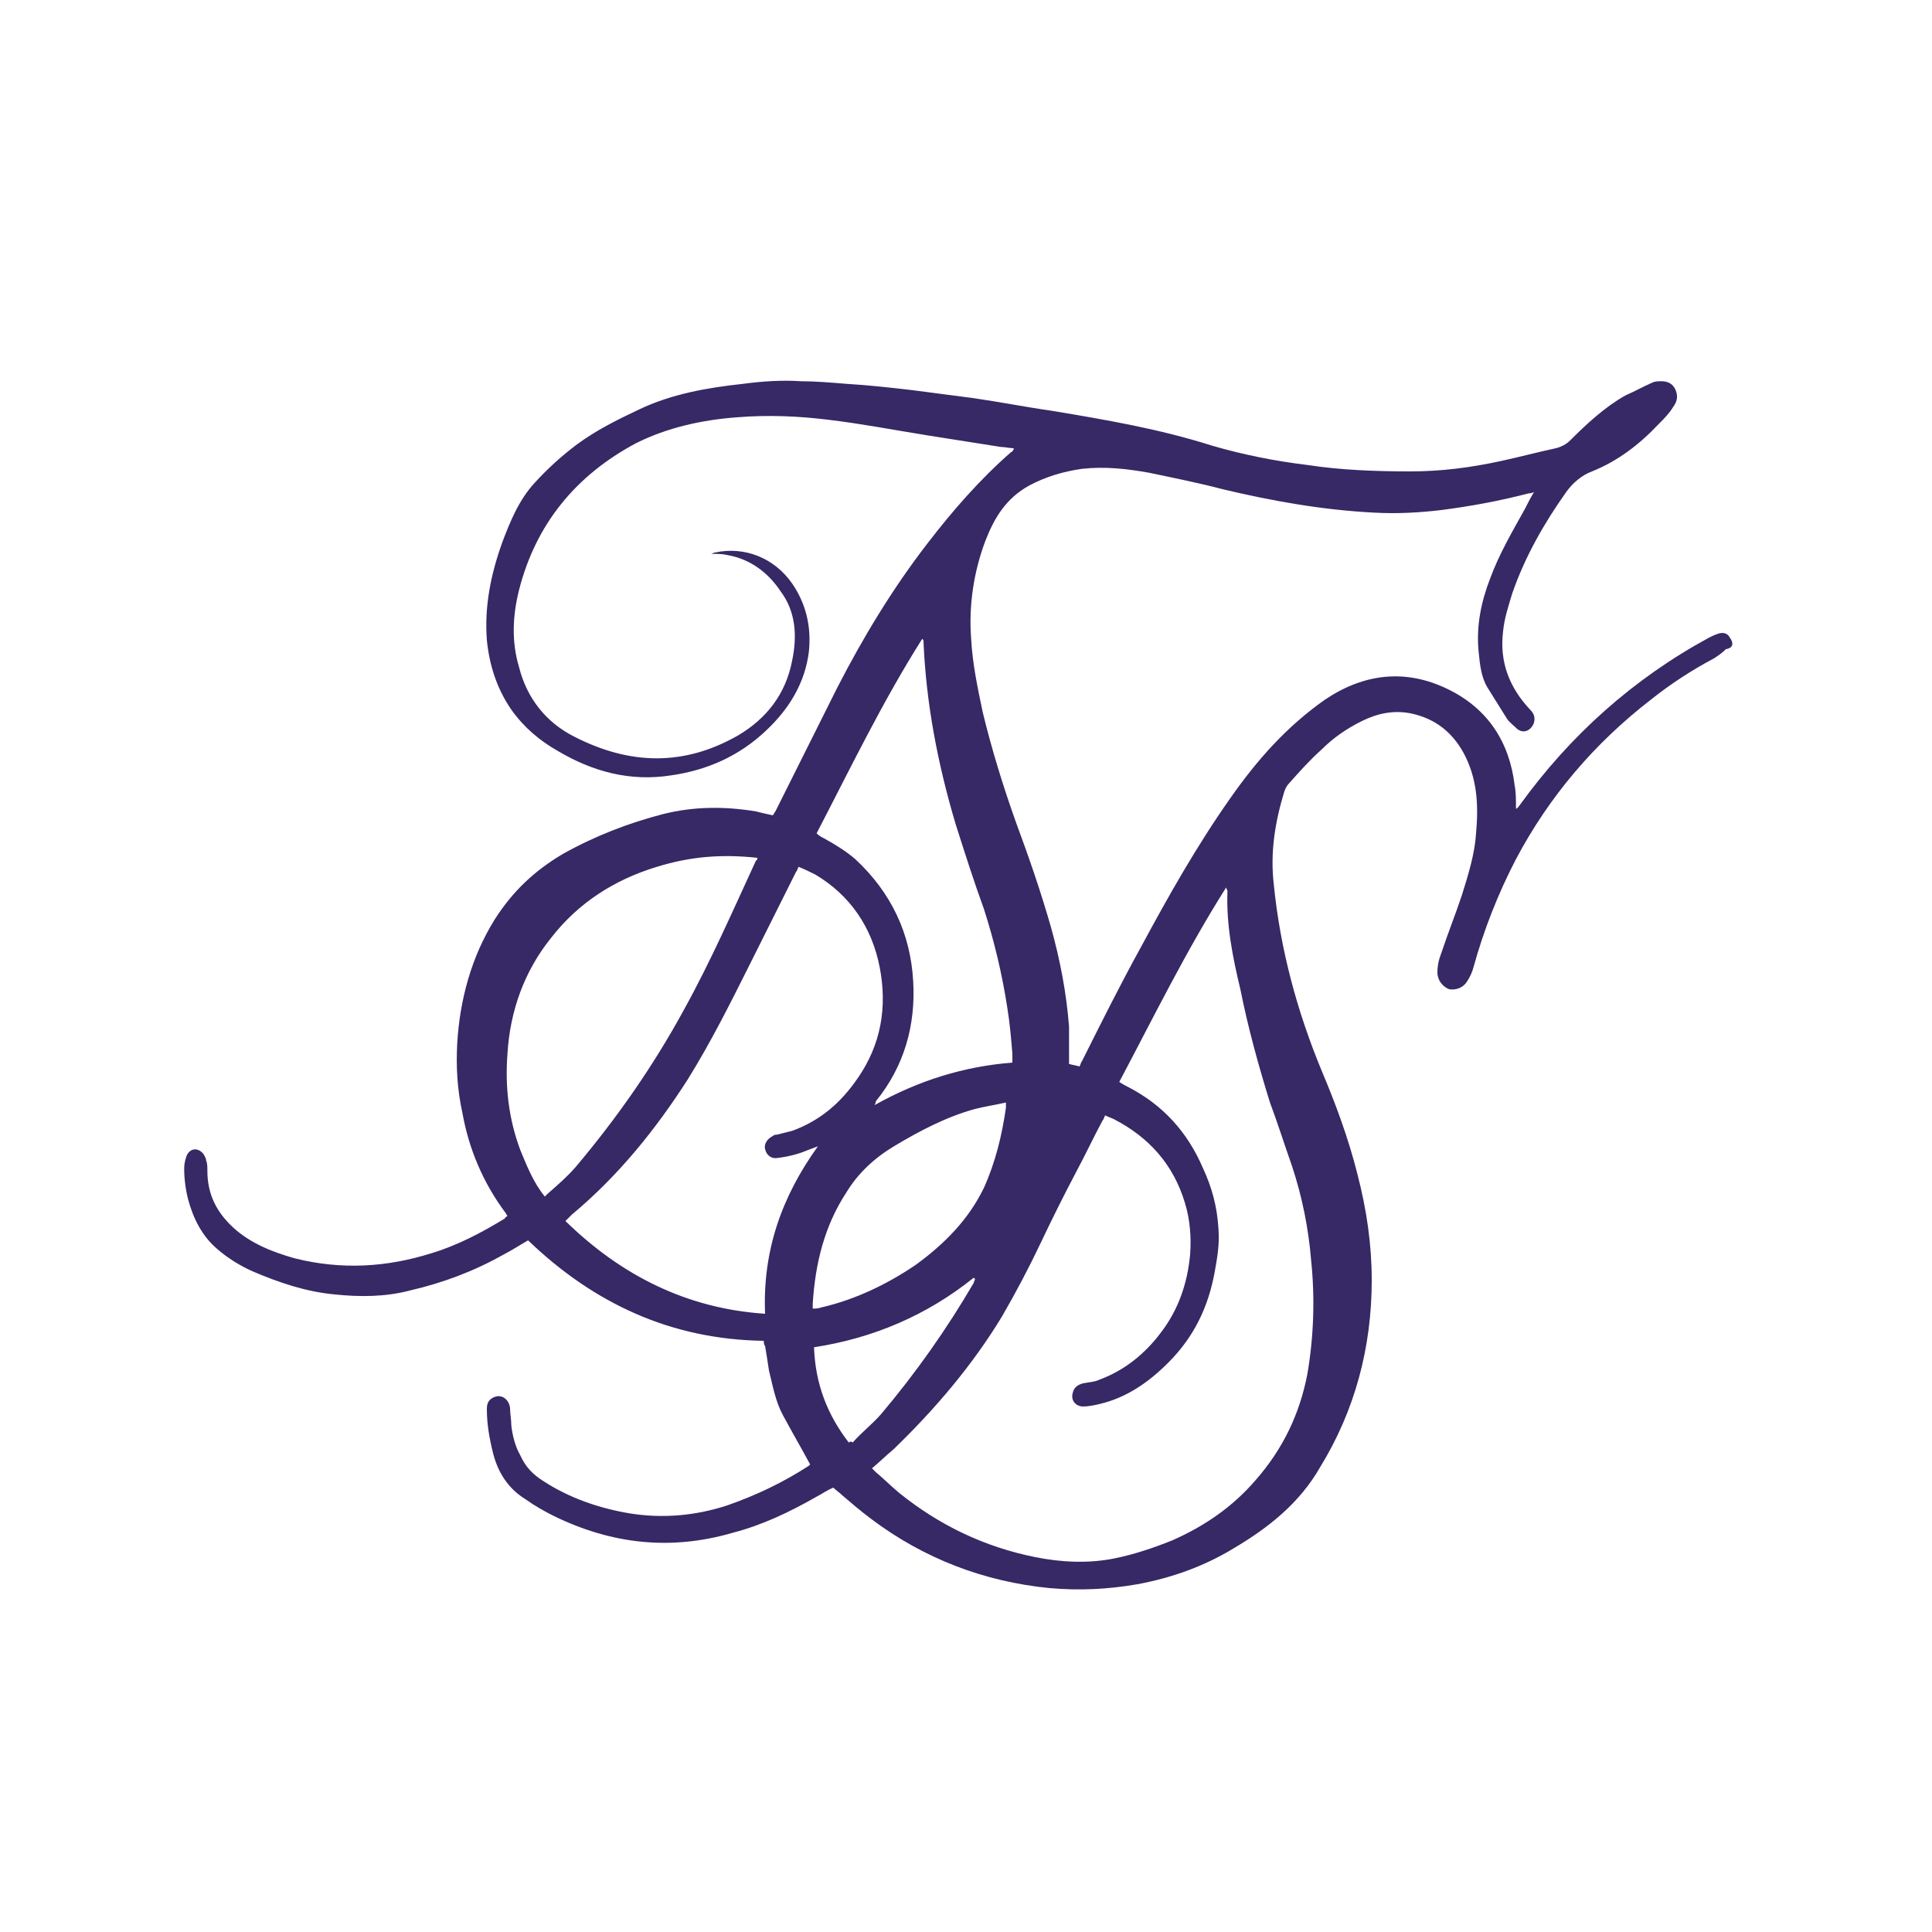
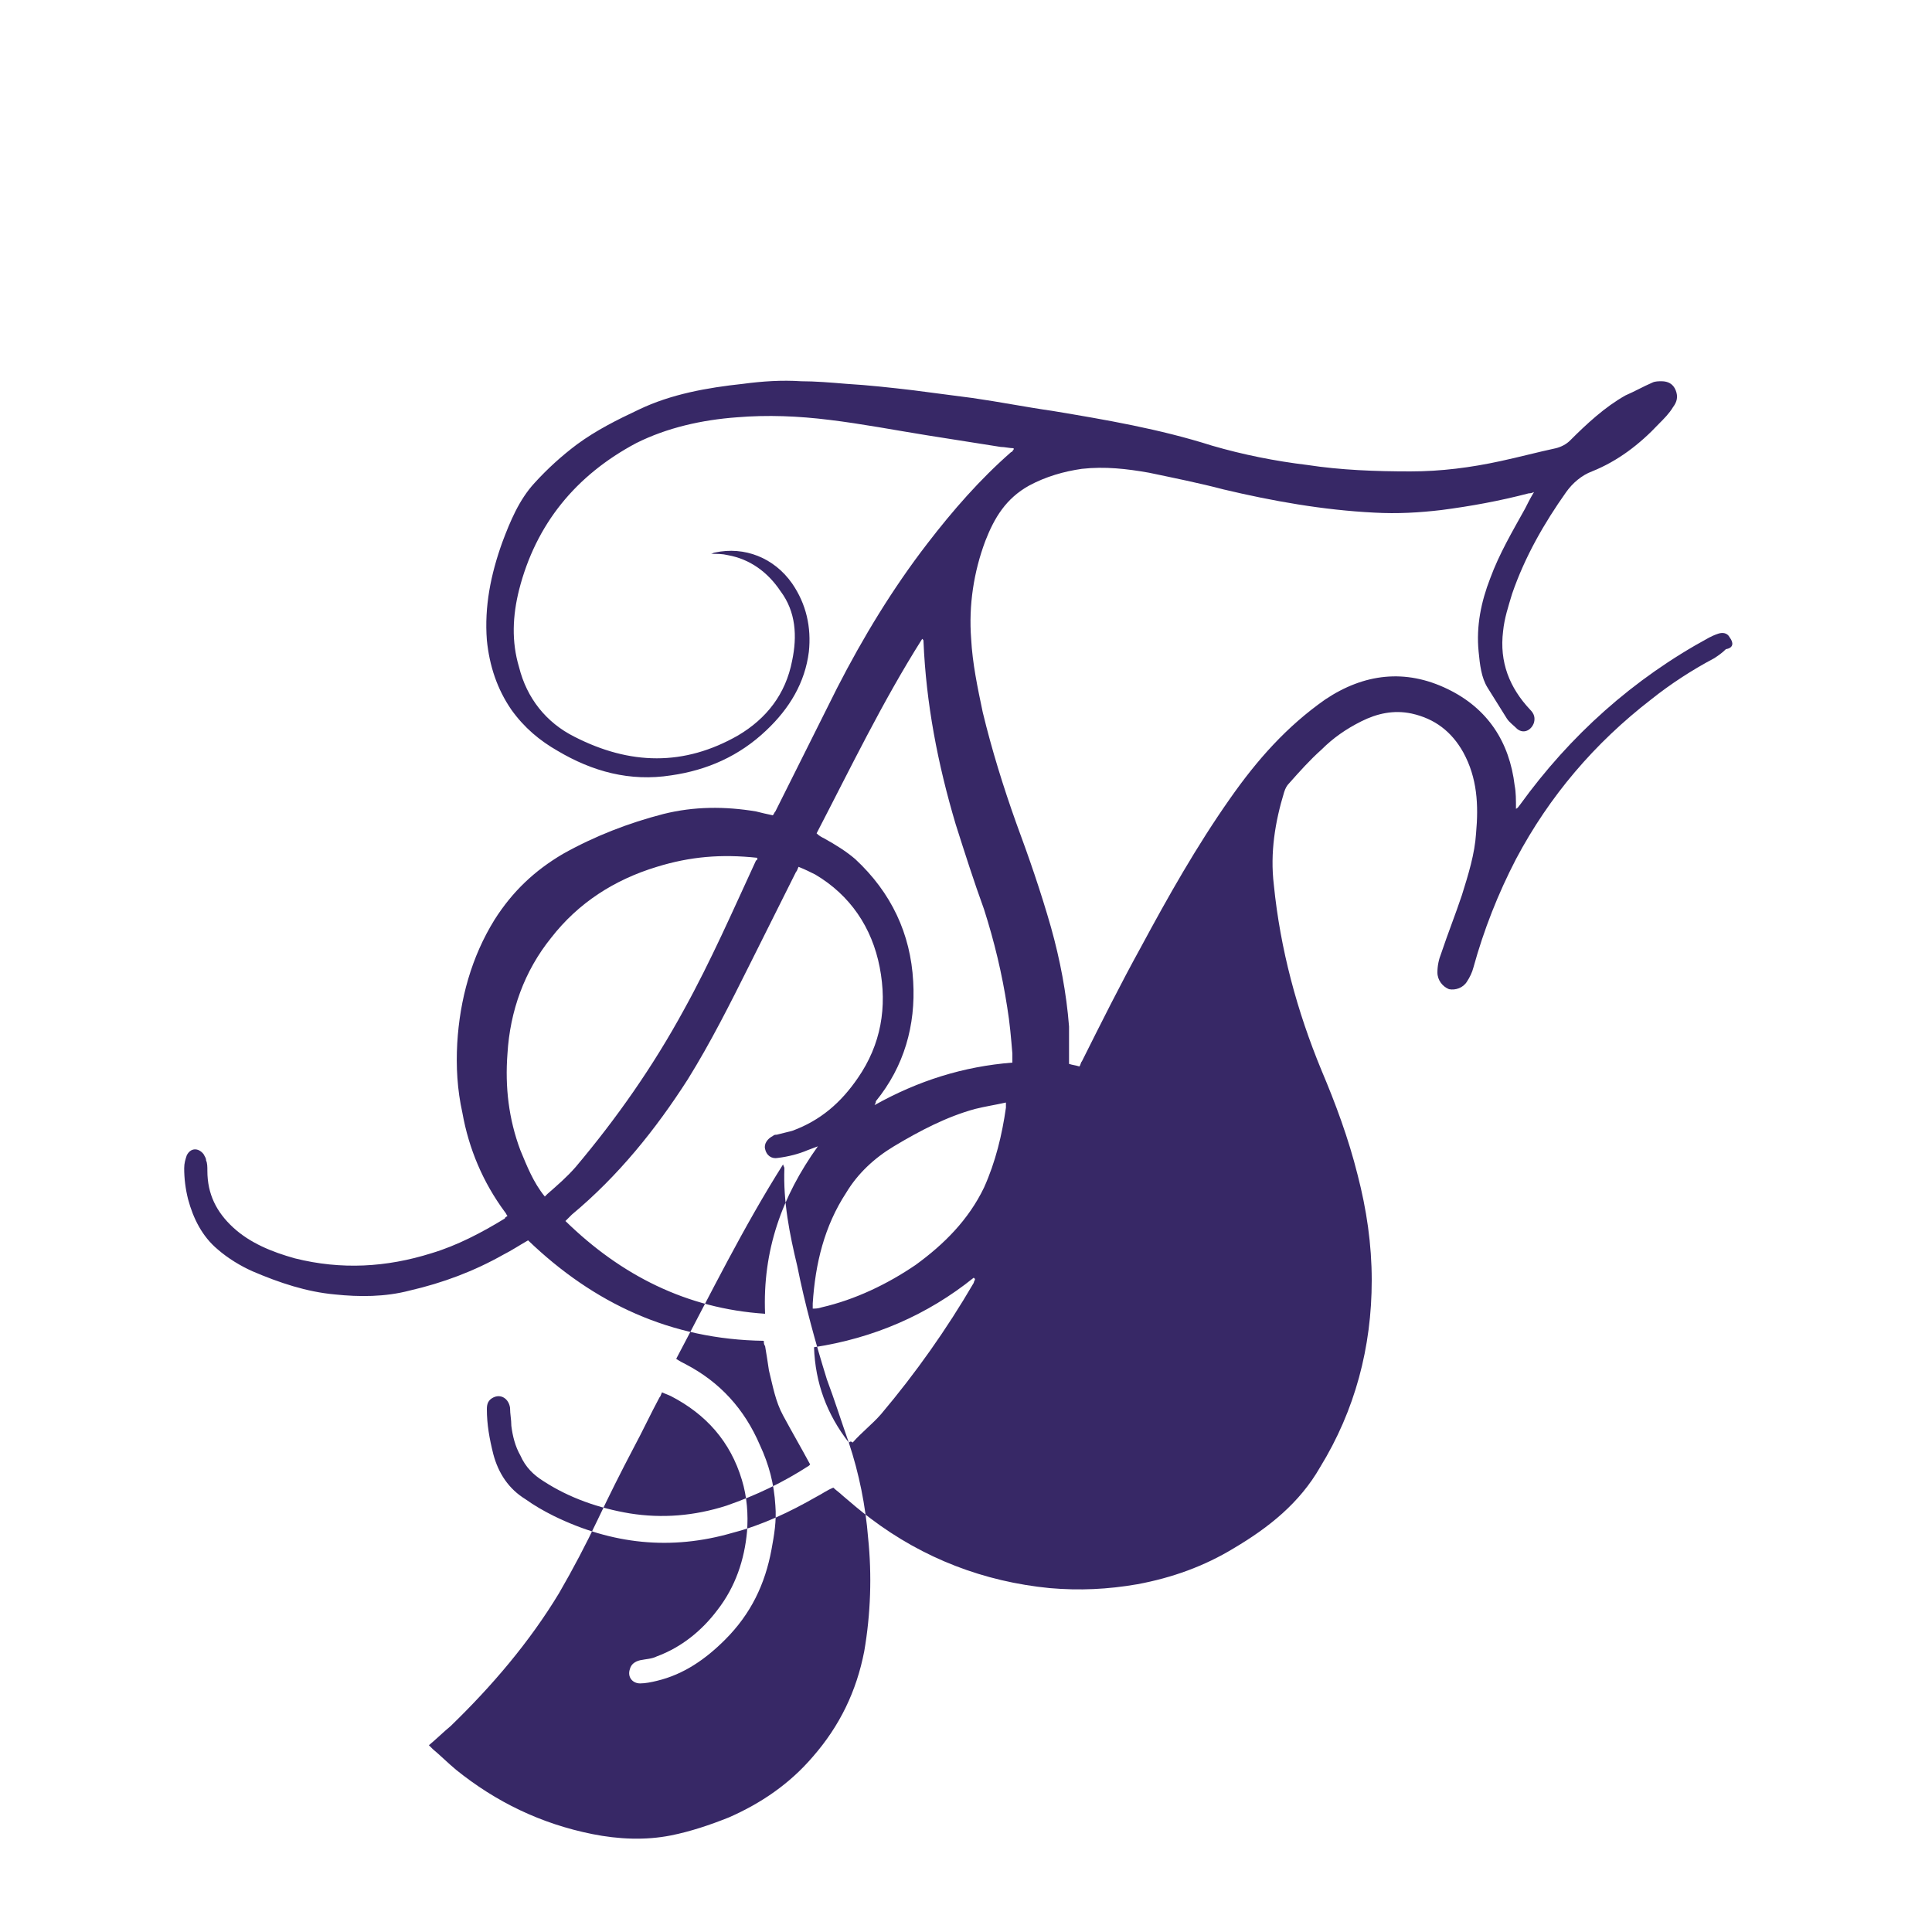
<svg xmlns="http://www.w3.org/2000/svg" viewBox="0 0 150 150">
-   <path d="M134.3 49.5c-.2-.4-.6-.4-.9-.3-.3.1-.5.2-.7.3-5.9 3.2-10.8 7.6-14.7 13-.1.1-.1.2-.3.3 0-.7 0-1.3-.1-1.8-.4-3.4-2.1-6-5.2-7.5-3.3-1.6-6.5-1.2-9.5.8-3 2.1-5.3 4.7-7.4 7.7-2.6 3.7-4.8 7.6-6.9 11.5-1.6 2.9-3.1 5.9-4.6 8.9-.1.1-.1.3-.2.4-.3-.1-.5-.1-.8-.2v-.5-2.4c-.2-2.6-.7-5.2-1.4-7.7-.8-2.8-1.7-5.4-2.7-8.1-1-2.8-1.9-5.7-2.6-8.6-.4-1.9-.8-3.8-.9-5.7-.2-2.6.2-5.2 1.1-7.6.7-1.8 1.6-3.3 3.4-4.3 1.3-.7 2.7-1.1 4.1-1.3 1.8-.2 3.5 0 5.2.3 1.9.4 3.9.8 5.8 1.3 3.8.9 7.7 1.6 11.7 1.8 1.8.1 3.5 0 5.2-.2 2.3-.3 4.5-.7 6.8-1.3.1 0 .2 0 .4-.1-.3.5-.5.9-.7 1.3-1 1.8-2 3.5-2.7 5.4-.7 1.8-1.1 3.7-.9 5.7.1 1 .2 2 .7 2.8l1.5 2.4c.2.3.5.5.8.8.5.4 1.1.1 1.3-.5.1-.4 0-.7-.3-1-1.6-1.7-2.4-3.7-2.1-6.1.1-1 .4-1.9.7-2.9 1-2.9 2.5-5.5 4.2-7.9.5-.7 1.2-1.3 2-1.6 2-.8 3.7-2.1 5.2-3.7.4-.4.8-.8 1.1-1.3.3-.4.4-.8.2-1.3s-.6-.7-1.1-.7c-.2 0-.5 0-.7.1-.7.3-1.4.7-2.1 1-1.6.9-3 2.2-4.3 3.5-.3.3-.7.5-1.1.6-1.4.3-2.9.7-4.3 1-2.3.5-4.6.8-7 .8-2.7 0-5.4-.1-8-.5-2.5-.3-5-.8-7.4-1.5-4.1-1.3-8.2-2-12.4-2.7-2.1-.3-4.1-.7-6.2-1-1.5-.2-3.1-.4-4.6-.6-1.7-.2-3.5-.4-5.2-.5-1.2-.1-2.4-.2-3.5-.2-1.5-.1-3 0-4.5.2-2.8.3-5.6.8-8.1 2-1.7.8-3.3 1.6-4.8 2.7-1.2.9-2.3 1.9-3.3 3-1.2 1.3-1.9 3-2.5 4.6-.9 2.5-1.4 5-1.2 7.6.2 2 .8 3.8 1.9 5.4 1 1.4 2.2 2.4 3.6 3.2 2.7 1.6 5.6 2.4 8.8 1.9 2.8-.4 5.3-1.5 7.4-3.5 1.8-1.7 3-3.7 3.3-6.1.2-1.9-.2-3.7-1.3-5.3-1.4-2-3.7-2.9-6-2.4-.1 0-.2.1-.3.1.5 0 .9 0 1.3.1 1.7.3 3.1 1.3 4.1 2.8 1.2 1.6 1.3 3.5.9 5.4-.5 2.6-2 4.5-4.2 5.8-4.2 2.4-8.4 2.3-12.7.1-2.2-1.1-3.7-3-4.3-5.4-.6-2-.5-4 0-6 1.3-5.1 4.4-8.9 9.1-11.4 2.4-1.2 5.1-1.8 7.8-2 2.4-.2 4.8-.1 7.2.2 2.5.3 5.1.8 7.6 1.2l5.7.9c.3 0 .7.1 1 .1v.1c-.1.1-.1.2-.2.2-2.4 2.1-4.5 4.5-6.5 7.1-2.7 3.5-5 7.3-7 11.2L60.2 63c-.1.1-.1.2-.2.3-.5-.1-.9-.2-1.3-.3-2.4-.4-4.8-.4-7.2.2-2.7.7-5.3 1.7-7.8 3.1-2.2 1.3-3.9 2.9-5.3 5.1-1.8 2.9-2.7 6.2-2.9 9.6-.1 1.8 0 3.6.4 5.4.5 2.8 1.6 5.4 3.3 7.7.1.1.1.2.2.3-.1.1-.2.1-.2.2-1.8 1.1-3.7 2.1-5.7 2.7-3.5 1.1-7 1.3-10.6.4-1.8-.5-3.5-1.2-4.8-2.4-1.3-1.2-2-2.6-2-4.4 0-.3 0-.6-.1-.8 0-.2-.1-.3-.2-.5-.4-.5-1-.5-1.3.1-.1.3-.2.6-.2 1 0 .8.1 1.6.3 2.4.4 1.5 1.1 2.9 2.3 3.9.8.7 1.8 1.3 2.7 1.7 2.1.9 4.2 1.6 6.4 1.8 1.9.2 3.9.2 5.8-.3 2.6-.6 5-1.5 7.3-2.8.6-.3 1.2-.7 1.9-1.1 5.1 4.9 11.1 7.7 18.3 7.8 0 .1 0 .3.1.4.1.6.2 1.2.3 1.9.3 1.2.5 2.4 1.1 3.5.7 1.3 1.4 2.5 2.1 3.8l-.1.1c-2 1.3-4.1 2.3-6.4 3.1-2.5.8-5 1-7.5.6-2.4-.4-4.7-1.2-6.7-2.5-.8-.5-1.4-1.1-1.8-2-.4-.7-.6-1.5-.7-2.3 0-.5-.1-.9-.1-1.4-.1-.7-.7-1.1-1.3-.8-.4.2-.5.5-.5.9 0 1.2.2 2.3.5 3.5.4 1.5 1.2 2.7 2.5 3.5.7.5 1.4.9 2.2 1.3 4.5 2.2 9.1 2.7 13.9 1.3 2.3-.6 4.4-1.6 6.5-2.8.4-.2.8-.5 1.3-.7.2.2.5.4.7.6.7.6 1.4 1.2 2.2 1.8 4.1 3.1 8.8 4.9 13.9 5.4 2.3.2 4.5.1 6.8-.3 2.7-.5 5.2-1.4 7.5-2.8 2.7-1.6 5.1-3.5 6.7-6.3 2.7-4.4 4-9.3 4-14.5 0-2.8-.4-5.5-1.1-8.2-.7-2.8-1.7-5.5-2.8-8.1-1.9-4.6-3.2-9.4-3.7-14.4-.3-2.5.1-4.9.8-7.2.1-.3.2-.5.4-.7.8-.9 1.6-1.8 2.5-2.6.9-.9 1.9-1.6 3.1-2.2 1.2-.6 2.5-.9 3.9-.6 1.8.4 3.1 1.4 4 3 1.1 2 1.2 4.1 1 6.3-.1 1.6-.6 3.2-1.1 4.8-.5 1.5-1.1 3-1.6 4.5-.2.5-.3 1-.3 1.5 0 .6.4 1.1.9 1.3.5.1 1.1-.1 1.4-.6.2-.3.4-.7.5-1.1.8-2.9 1.9-5.7 3.3-8.4 2.6-4.9 6.1-9 10.5-12.4 1.5-1.2 3.2-2.3 4.9-3.2.3-.2.6-.4.9-.7.6-.1.6-.5.3-.9zm-62.7.1c.1.1.1.1.1.2.2 4.8 1.1 9.5 2.5 14.2.7 2.2 1.4 4.4 2.2 6.6.8 2.5 1.4 5 1.8 7.6.2 1.2.3 2.4.4 3.6v.7c-3.8.3-7.3 1.4-10.7 3.3.1-.2.1-.2.1-.3 2.2-2.7 3.1-5.9 2.9-9.3-.2-3.7-1.7-6.9-4.5-9.5-.7-.6-1.5-1.1-2.4-1.6-.2-.1-.4-.2-.6-.4 2.6-5 5.1-10.2 8.2-15.1zM42.3 92.9c-.9-1.1-1.4-2.4-1.9-3.6-.9-2.4-1.2-4.9-1-7.5.2-3.3 1.3-6.4 3.4-9 2.1-2.7 4.9-4.5 8.2-5.5 2.6-.8 5-1 7.8-.7 0 .1 0 .2-.1.2-1.8 3.9-3.5 7.8-5.6 11.6-2.4 4.4-5.2 8.4-8.4 12.2-.7.8-1.4 1.4-2.2 2.1l-.2.2zm17.1 9.1c-6.1-.4-11.2-3-15.5-7.2l.5-.5c3.6-3 6.5-6.6 9-10.5 1.8-2.9 3.3-5.9 4.8-8.9l3.6-7.2c.1-.1.1-.2.2-.4.5.2.9.4 1.3.6 2.7 1.6 4.4 4.1 5 7.2.6 3.1.1 6-1.7 8.6-1.3 1.9-2.9 3.3-5.1 4.1l-1.2.3c-.1 0-.2 0-.3.1-.4.2-.7.6-.6 1 .1.5.5.8 1 .7.8-.1 1.6-.3 2.3-.6.3-.1.5-.2.8-.3-2.8 3.9-4.3 8.1-4.1 13zm3.7-.4v-.4c.2-3.1.9-6 2.6-8.6.9-1.5 2.2-2.7 3.7-3.6 2-1.2 4.1-2.3 6.3-2.9.8-.2 1.5-.3 2.4-.5v.4c-.3 2.1-.8 4.2-1.7 6.2-1.2 2.5-3.1 4.4-5.3 6-2.2 1.5-4.7 2.7-7.3 3.3-.3.1-.5.1-.7.1zm2.8 10.4c-1.7-2.2-2.6-4.6-2.7-7.4 4.6-.7 8.8-2.5 12.4-5.4l.1.1c0 .1-.1.2-.1.3-2.1 3.6-4.5 7-7.2 10.2-.7.8-1.5 1.4-2.2 2.2-.1-.1-.2-.1-.3 0zm34.4-21.5c.8 2.4 1.3 4.9 1.5 7.4.3 2.9.2 5.9-.3 8.8-.6 3.1-1.9 5.8-4 8.2-1.8 2.1-4 3.6-6.5 4.7-1.5.6-3 1.1-4.5 1.4-2 .4-4.1.3-6.1-.1-4-.8-7.5-2.5-10.6-5-.6-.5-1.2-1.1-1.8-1.6l-.3-.3c.6-.5 1.1-1 1.7-1.5 3.2-3.1 6.1-6.5 8.4-10.3 1.1-1.9 2.1-3.8 3-5.7.9-1.9 1.8-3.7 2.8-5.6.7-1.3 1.3-2.6 2-3.9.1-.1.1-.2.2-.4.2.1.5.2.7.3 2.7 1.4 4.6 3.5 5.5 6.5.4 1.3.5 2.7.4 4-.2 2.2-.9 4.3-2.3 6.1-1.2 1.6-2.8 2.9-4.7 3.6-.4.2-.8.2-1.3.3-.4.1-.7.3-.8.7-.2.6.2 1.1.8 1.1.4 0 .9-.1 1.3-.2 2.1-.5 3.8-1.7 5.3-3.2 2-2 3.1-4.3 3.6-7 .2-1.1.4-2.2.3-3.4-.1-1.7-.5-3.2-1.2-4.7-1.2-2.8-3.1-4.9-5.8-6.3-.2-.1-.4-.2-.7-.4 2.7-5.1 5.2-10.2 8.3-15.1 0 .1.1.2.1.3-.1 2.6.4 5.1 1 7.6.6 3 1.4 5.9 2.3 8.8.6 1.6 1.1 3.2 1.7 4.9z" fill="#372866" />
+   <path d="M134.3 49.5c-.2-.4-.6-.4-.9-.3-.3.1-.5.2-.7.3-5.9 3.2-10.8 7.6-14.7 13-.1.1-.1.2-.3.3 0-.7 0-1.3-.1-1.8-.4-3.4-2.1-6-5.2-7.5-3.3-1.6-6.5-1.2-9.5.8-3 2.1-5.3 4.7-7.4 7.7-2.6 3.7-4.8 7.6-6.9 11.5-1.6 2.9-3.1 5.9-4.6 8.9-.1.1-.1.3-.2.4-.3-.1-.5-.1-.8-.2v-.5-2.4c-.2-2.6-.7-5.2-1.4-7.7-.8-2.8-1.7-5.4-2.7-8.1-1-2.8-1.9-5.7-2.6-8.6-.4-1.9-.8-3.8-.9-5.7-.2-2.6.2-5.2 1.1-7.6.7-1.8 1.6-3.3 3.4-4.3 1.3-.7 2.7-1.1 4.1-1.3 1.8-.2 3.5 0 5.2.3 1.9.4 3.9.8 5.8 1.3 3.8.9 7.7 1.6 11.7 1.8 1.8.1 3.5 0 5.2-.2 2.3-.3 4.5-.7 6.8-1.3.1 0 .2 0 .4-.1-.3.5-.5.9-.7 1.3-1 1.8-2 3.5-2.7 5.4-.7 1.8-1.1 3.7-.9 5.7.1 1 .2 2 .7 2.8l1.5 2.4c.2.3.5.5.8.8.5.4 1.1.1 1.3-.5.1-.4 0-.7-.3-1-1.6-1.7-2.4-3.7-2.1-6.1.1-1 .4-1.9.7-2.9 1-2.9 2.5-5.5 4.2-7.9.5-.7 1.2-1.3 2-1.6 2-.8 3.7-2.1 5.2-3.7.4-.4.8-.8 1.1-1.3.3-.4.4-.8.2-1.3s-.6-.7-1.1-.7c-.2 0-.5 0-.7.1-.7.3-1.4.7-2.1 1-1.6.9-3 2.2-4.3 3.5-.3.3-.7.5-1.1.6-1.4.3-2.9.7-4.3 1-2.3.5-4.6.8-7 .8-2.7 0-5.4-.1-8-.5-2.5-.3-5-.8-7.4-1.5-4.1-1.3-8.2-2-12.4-2.7-2.1-.3-4.1-.7-6.2-1-1.5-.2-3.1-.4-4.6-.6-1.7-.2-3.5-.4-5.2-.5-1.2-.1-2.4-.2-3.5-.2-1.5-.1-3 0-4.5.2-2.8.3-5.6.8-8.1 2-1.7.8-3.3 1.6-4.8 2.7-1.2.9-2.3 1.9-3.3 3-1.2 1.3-1.9 3-2.5 4.6-.9 2.5-1.4 5-1.2 7.6.2 2 .8 3.8 1.9 5.4 1 1.4 2.2 2.4 3.6 3.2 2.7 1.6 5.6 2.4 8.8 1.9 2.8-.4 5.3-1.5 7.4-3.5 1.8-1.7 3-3.7 3.3-6.1.2-1.9-.2-3.7-1.3-5.3-1.4-2-3.7-2.9-6-2.4-.1 0-.2.1-.3.1.5 0 .9 0 1.3.1 1.7.3 3.1 1.3 4.1 2.8 1.2 1.6 1.3 3.5.9 5.4-.5 2.6-2 4.5-4.2 5.8-4.2 2.4-8.4 2.3-12.7.1-2.2-1.1-3.7-3-4.3-5.4-.6-2-.5-4 0-6 1.3-5.1 4.4-8.9 9.1-11.4 2.4-1.2 5.1-1.8 7.8-2 2.4-.2 4.8-.1 7.2.2 2.5.3 5.1.8 7.6 1.2l5.7.9c.3 0 .7.1 1 .1v.1c-.1.1-.1.2-.2.2-2.4 2.1-4.5 4.5-6.5 7.1-2.7 3.5-5 7.3-7 11.2L60.2 63c-.1.1-.1.2-.2.3-.5-.1-.9-.2-1.3-.3-2.4-.4-4.8-.4-7.2.2-2.7.7-5.3 1.7-7.8 3.1-2.2 1.3-3.9 2.9-5.3 5.1-1.8 2.9-2.7 6.2-2.9 9.6-.1 1.8 0 3.6.4 5.4.5 2.8 1.6 5.4 3.3 7.7.1.1.1.2.2.3-.1.1-.2.1-.2.2-1.8 1.1-3.7 2.1-5.7 2.7-3.5 1.1-7 1.3-10.6.4-1.8-.5-3.5-1.2-4.8-2.4-1.3-1.2-2-2.6-2-4.4 0-.3 0-.6-.1-.8 0-.2-.1-.3-.2-.5-.4-.5-1-.5-1.3.1-.1.3-.2.6-.2 1 0 .8.1 1.6.3 2.4.4 1.5 1.1 2.9 2.3 3.9.8.7 1.8 1.3 2.7 1.7 2.1.9 4.2 1.6 6.4 1.8 1.9.2 3.9.2 5.8-.3 2.6-.6 5-1.5 7.3-2.8.6-.3 1.2-.7 1.9-1.1 5.1 4.9 11.1 7.7 18.3 7.8 0 .1 0 .3.1.4.1.6.2 1.2.3 1.9.3 1.2.5 2.4 1.1 3.5.7 1.3 1.4 2.5 2.1 3.8l-.1.1c-2 1.3-4.1 2.3-6.4 3.1-2.5.8-5 1-7.5.6-2.4-.4-4.7-1.2-6.7-2.5-.8-.5-1.4-1.1-1.8-2-.4-.7-.6-1.5-.7-2.3 0-.5-.1-.9-.1-1.4-.1-.7-.7-1.1-1.3-.8-.4.2-.5.5-.5.9 0 1.2.2 2.3.5 3.5.4 1.5 1.2 2.7 2.5 3.5.7.5 1.4.9 2.2 1.3 4.5 2.2 9.1 2.7 13.9 1.3 2.3-.6 4.4-1.6 6.5-2.8.4-.2.8-.5 1.3-.7.2.2.5.4.7.6.7.6 1.4 1.2 2.2 1.8 4.1 3.1 8.8 4.9 13.9 5.4 2.3.2 4.5.1 6.8-.3 2.7-.5 5.2-1.4 7.5-2.8 2.7-1.6 5.1-3.5 6.7-6.3 2.7-4.4 4-9.3 4-14.5 0-2.8-.4-5.5-1.1-8.2-.7-2.8-1.7-5.5-2.8-8.1-1.9-4.6-3.2-9.4-3.7-14.4-.3-2.5.1-4.9.8-7.2.1-.3.2-.5.4-.7.8-.9 1.6-1.8 2.5-2.6.9-.9 1.9-1.6 3.1-2.2 1.2-.6 2.5-.9 3.9-.6 1.8.4 3.1 1.4 4 3 1.1 2 1.2 4.1 1 6.3-.1 1.6-.6 3.2-1.1 4.8-.5 1.5-1.1 3-1.6 4.5-.2.5-.3 1-.3 1.5 0 .6.4 1.1.9 1.3.5.1 1.1-.1 1.4-.6.2-.3.4-.7.5-1.1.8-2.9 1.9-5.7 3.3-8.4 2.6-4.9 6.1-9 10.5-12.4 1.5-1.2 3.2-2.3 4.9-3.2.3-.2.6-.4.9-.7.6-.1.6-.5.3-.9zm-62.7.1c.1.1.1.1.1.2.2 4.8 1.1 9.5 2.5 14.2.7 2.2 1.4 4.4 2.2 6.6.8 2.5 1.4 5 1.8 7.6.2 1.2.3 2.4.4 3.6v.7c-3.8.3-7.3 1.4-10.7 3.3.1-.2.1-.2.1-.3 2.2-2.7 3.1-5.9 2.9-9.3-.2-3.7-1.7-6.9-4.5-9.5-.7-.6-1.5-1.1-2.4-1.6-.2-.1-.4-.2-.6-.4 2.6-5 5.1-10.2 8.2-15.1zM42.3 92.9c-.9-1.1-1.4-2.4-1.9-3.6-.9-2.4-1.2-4.9-1-7.5.2-3.3 1.3-6.4 3.4-9 2.1-2.7 4.9-4.5 8.2-5.5 2.6-.8 5-1 7.8-.7 0 .1 0 .2-.1.2-1.8 3.9-3.5 7.8-5.6 11.6-2.4 4.4-5.2 8.4-8.4 12.2-.7.8-1.4 1.4-2.2 2.1l-.2.2zm17.1 9.1c-6.1-.4-11.2-3-15.5-7.2l.5-.5c3.6-3 6.5-6.6 9-10.5 1.8-2.9 3.3-5.9 4.8-8.9l3.6-7.2c.1-.1.1-.2.2-.4.5.2.9.4 1.3.6 2.7 1.6 4.4 4.1 5 7.2.6 3.1.1 6-1.7 8.6-1.3 1.9-2.9 3.3-5.1 4.1l-1.2.3c-.1 0-.2 0-.3.1-.4.2-.7.6-.6 1 .1.5.5.8 1 .7.8-.1 1.6-.3 2.3-.6.3-.1.5-.2.8-.3-2.8 3.9-4.3 8.1-4.1 13zm3.7-.4v-.4c.2-3.1.9-6 2.6-8.6.9-1.5 2.2-2.7 3.7-3.6 2-1.2 4.1-2.3 6.3-2.9.8-.2 1.5-.3 2.4-.5v.4c-.3 2.1-.8 4.2-1.7 6.2-1.2 2.5-3.1 4.4-5.3 6-2.2 1.5-4.7 2.7-7.3 3.3-.3.1-.5.1-.7.1zm2.8 10.4c-1.7-2.2-2.6-4.6-2.7-7.4 4.6-.7 8.8-2.5 12.4-5.4l.1.1c0 .1-.1.2-.1.3-2.1 3.6-4.5 7-7.2 10.2-.7.8-1.5 1.4-2.2 2.2-.1-.1-.2-.1-.3 0zc.8 2.4 1.3 4.9 1.5 7.4.3 2.9.2 5.9-.3 8.8-.6 3.1-1.9 5.8-4 8.2-1.8 2.1-4 3.6-6.5 4.7-1.5.6-3 1.1-4.5 1.4-2 .4-4.1.3-6.1-.1-4-.8-7.5-2.5-10.6-5-.6-.5-1.2-1.1-1.8-1.6l-.3-.3c.6-.5 1.1-1 1.7-1.5 3.2-3.1 6.1-6.5 8.4-10.3 1.1-1.9 2.1-3.8 3-5.7.9-1.9 1.8-3.7 2.8-5.6.7-1.3 1.3-2.6 2-3.9.1-.1.1-.2.2-.4.2.1.5.2.7.3 2.7 1.4 4.6 3.5 5.5 6.5.4 1.3.5 2.7.4 4-.2 2.2-.9 4.3-2.3 6.1-1.2 1.6-2.8 2.9-4.7 3.6-.4.2-.8.2-1.3.3-.4.1-.7.3-.8.7-.2.6.2 1.1.8 1.1.4 0 .9-.1 1.3-.2 2.1-.5 3.8-1.7 5.3-3.2 2-2 3.1-4.3 3.6-7 .2-1.1.4-2.2.3-3.4-.1-1.7-.5-3.2-1.2-4.7-1.2-2.8-3.1-4.9-5.8-6.3-.2-.1-.4-.2-.7-.4 2.7-5.1 5.2-10.2 8.3-15.1 0 .1.1.2.1.3-.1 2.6.4 5.1 1 7.6.6 3 1.4 5.9 2.3 8.8.6 1.6 1.1 3.2 1.7 4.9z" fill="#372866" />
</svg>